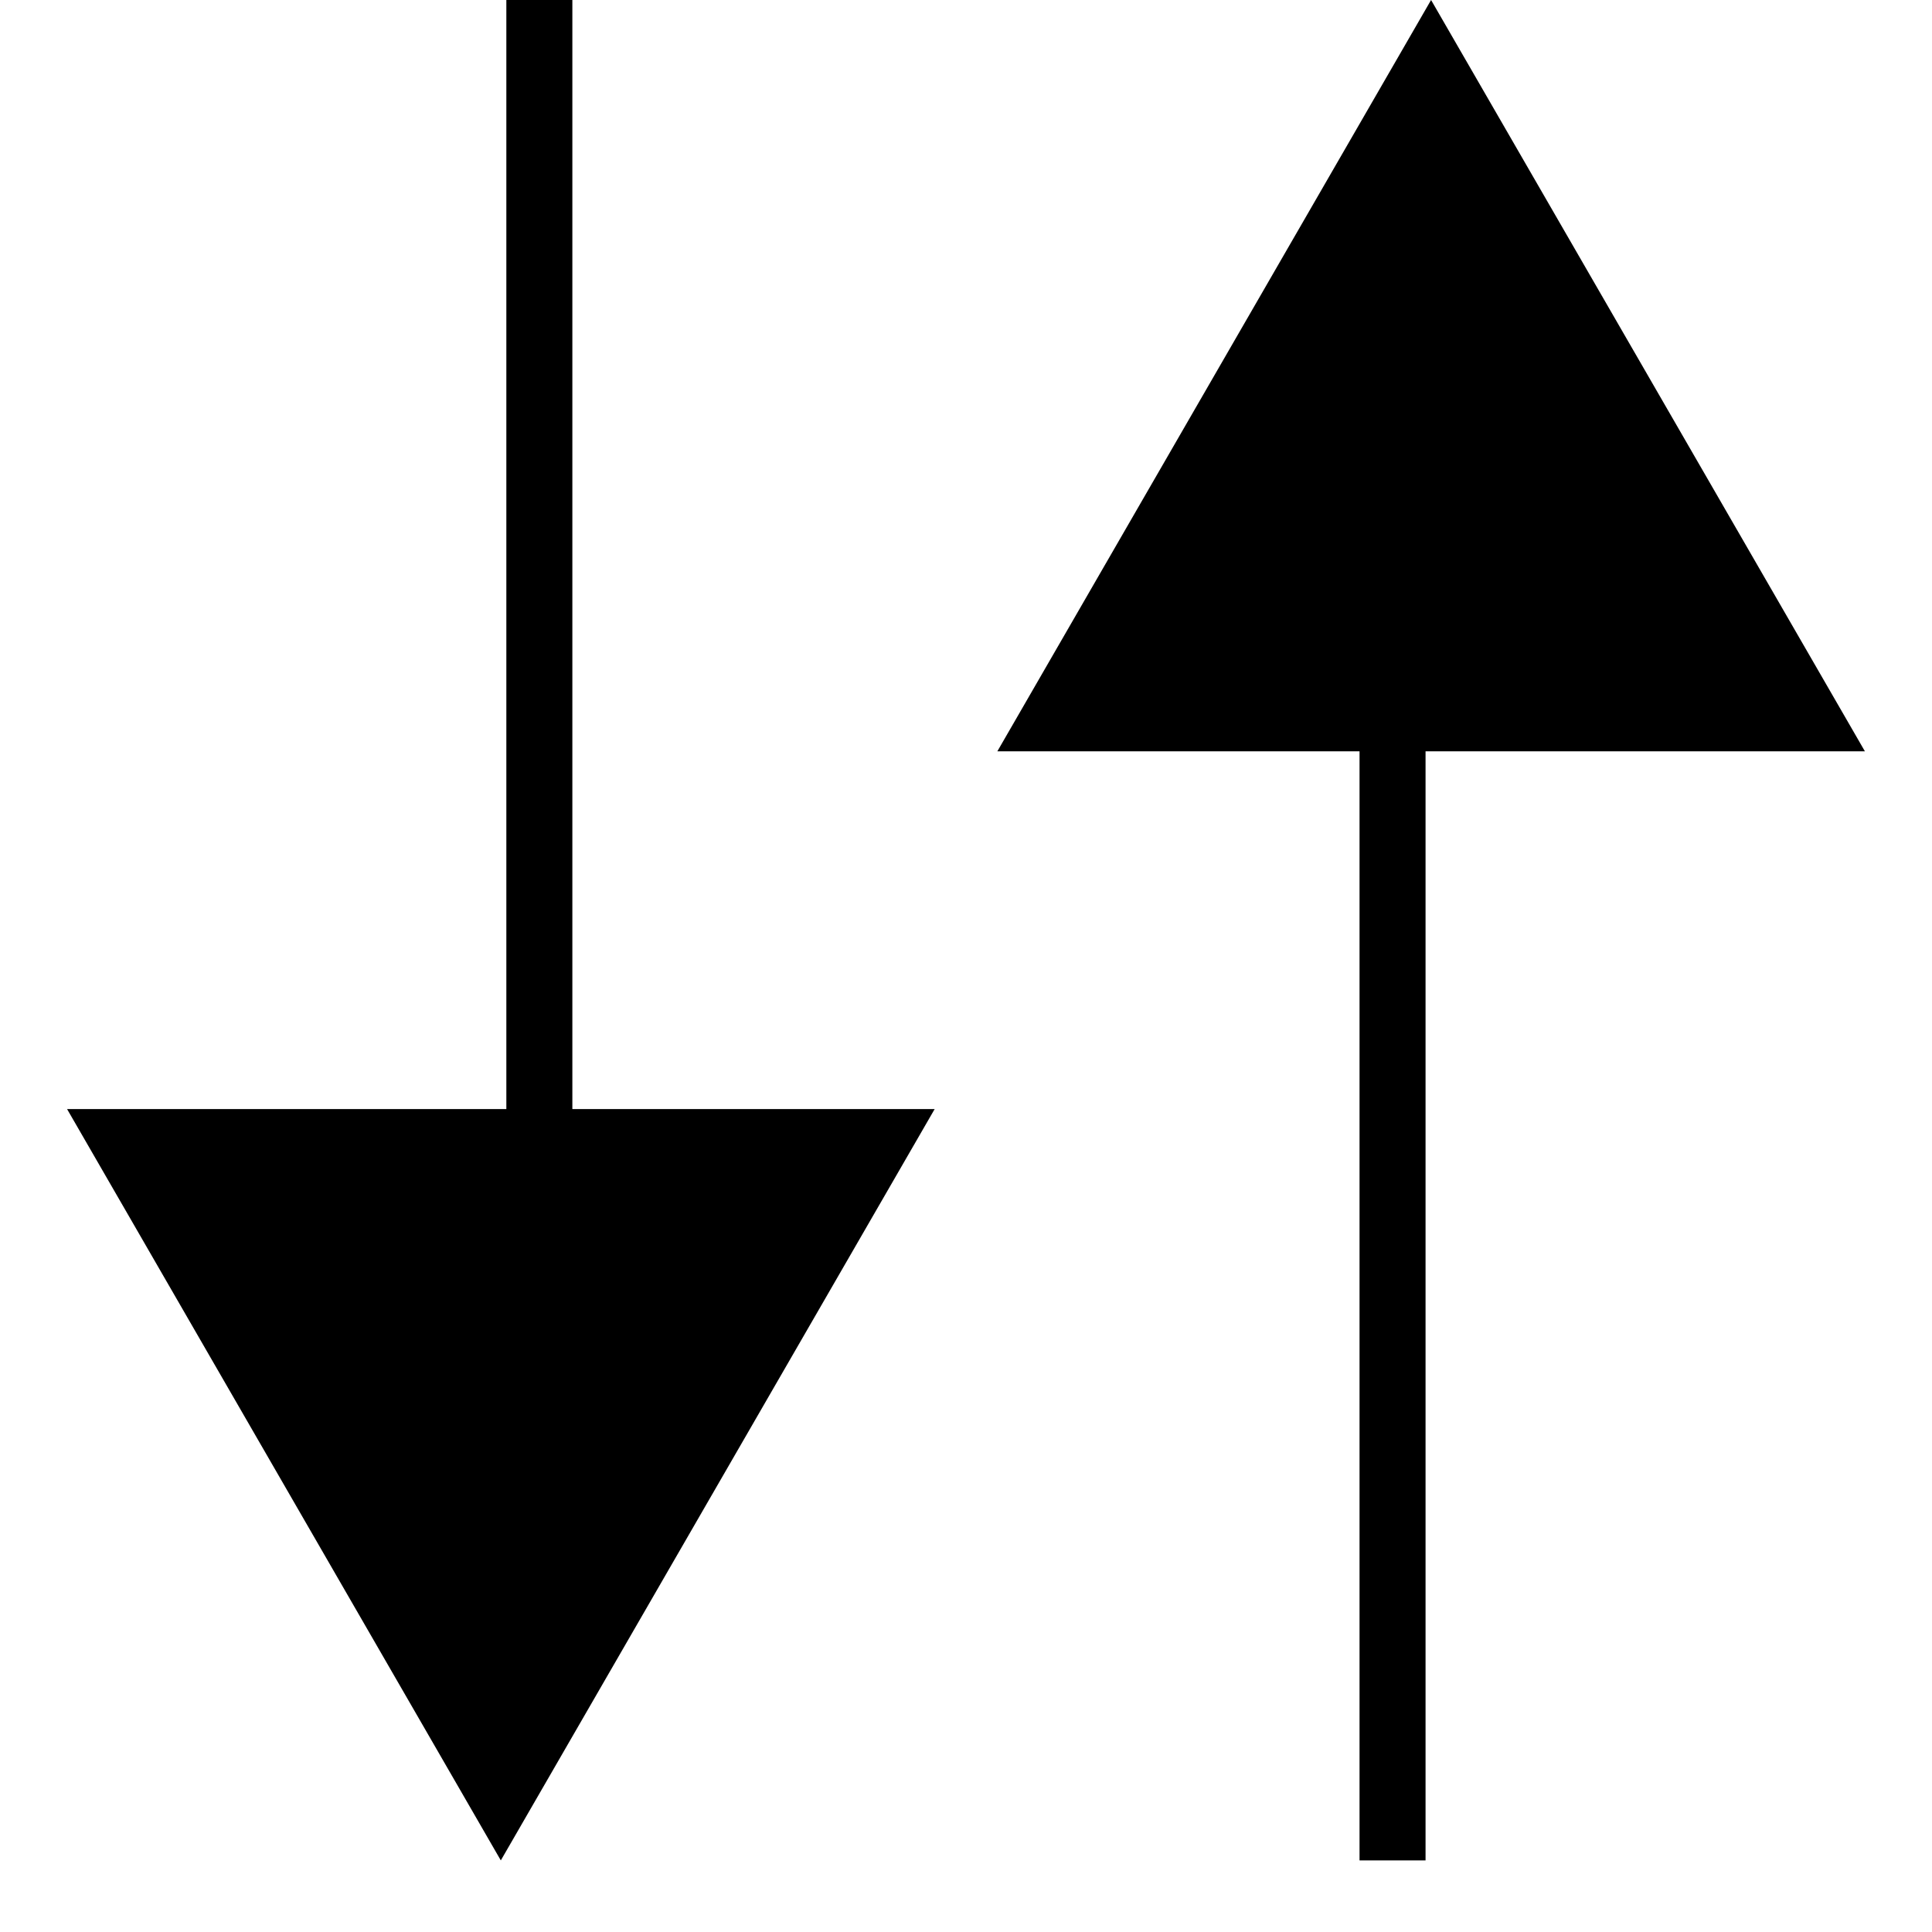
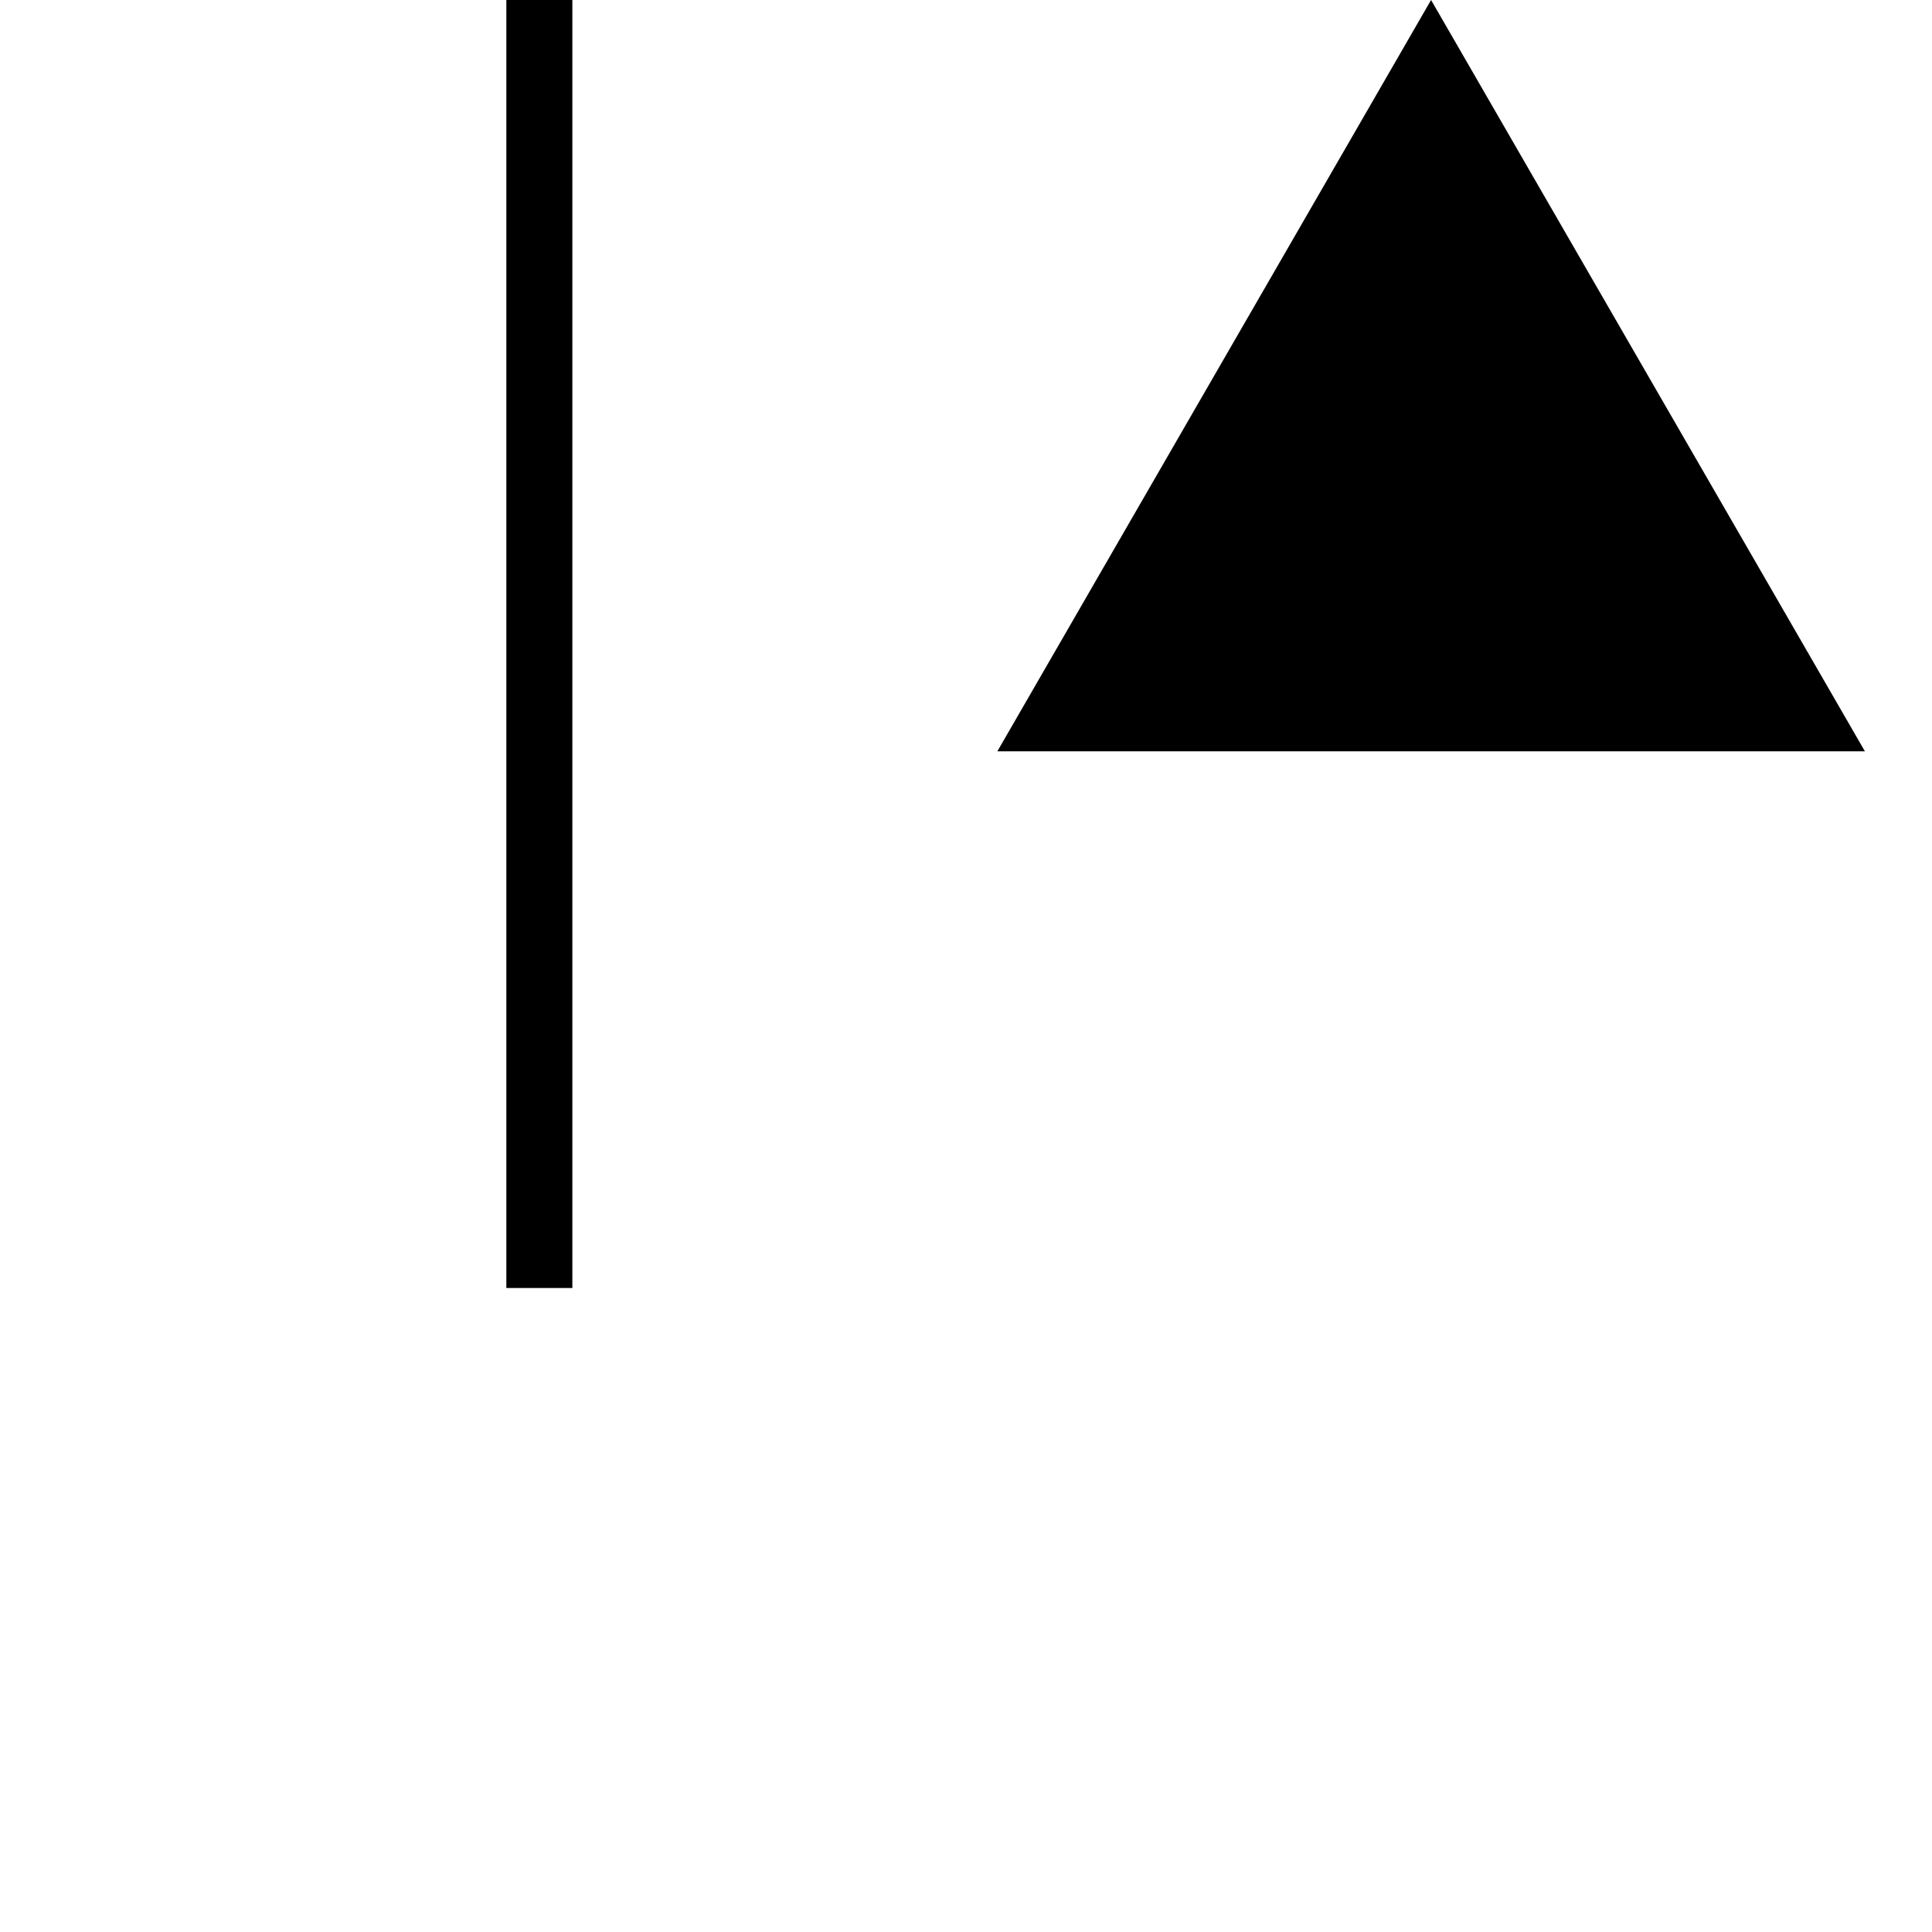
<svg xmlns="http://www.w3.org/2000/svg" width="18" height="18" viewBox="0 0 18 18" fill="none">
  <g id="Group 12108">
    <path id="Polygon 1" d="M13.333 0L17.375 7H9.292L13.333 0Z" fill="black" />
-     <path id="Polygon 2" d="M4.666 17.333L0.625 10.333L8.708 10.333L4.666 17.333Z" fill="black" />
-     <line id="Line 830" x1="12.974" y1="5.333" x2="12.974" y2="17.333" stroke="black" stroke-width="0.615" />
+     <path id="Polygon 2" d="M4.666 17.333L8.708 10.333L4.666 17.333Z" fill="black" />
    <line id="Line 831" x1="5.025" y1="12" x2="5.025" y2="0" stroke="black" stroke-width="0.615" />
  </g>
</svg>